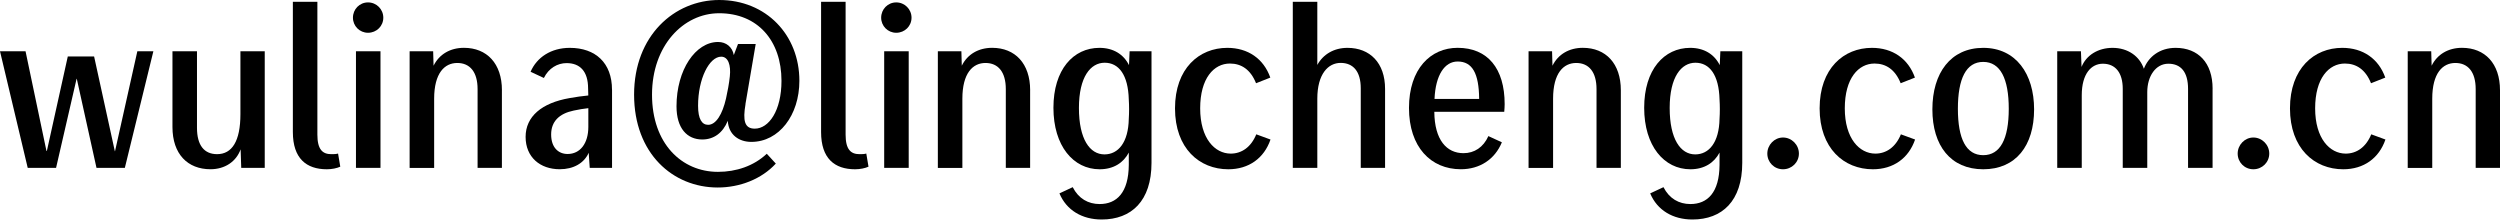
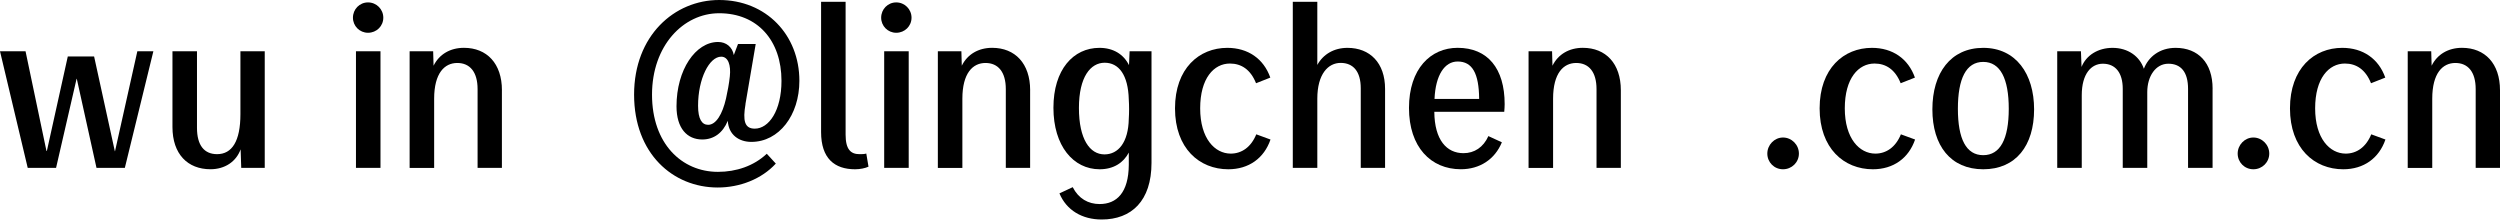
<svg xmlns="http://www.w3.org/2000/svg" id="_レイヤー_2" data-name="レイヤー 2" viewBox="0 0 736.1 64.63">
  <g id="_レイヤー_1-2" data-name="レイヤー 1">
    <g>
      <path d="m45.16,15.09l-8.4,34.33h-8.35l-5.8-26.22h-.06l-6.04,26.22h-8.35L0,15.09h7.52l6.16,29.36h.12l6.16-27.82h7.75l6.1,27.88h.06l6.57-29.42h4.73Z" />
      <path d="m77.95,15.09v34.33h-6.92l-.18-5.45c-1.3,3.61-4.62,5.86-8.88,5.86-6.69,0-11.19-4.44-11.19-12.43V15.09h7.22v22.55c0,5.15,2.13,7.75,5.92,7.75,4.38,0,6.87-3.79,6.87-11.78V15.09h7.16Z" />
-       <path d="m100.2,49.07c-1.01.47-2.49.77-3.97.77-6.04,0-10-3.2-10-10.95V.53h7.22v39.12c0,4.38,1.54,5.74,4.08,5.74.77,0,1.42,0,2.01-.18l.65,3.85Z" />
      <path d="m103.92,5.21c0-2.49,1.95-4.5,4.44-4.5s4.5,2.01,4.5,4.5-2.01,4.44-4.5,4.44-4.44-2.01-4.44-4.44Zm.89,9.88h7.22v34.33h-7.22V15.09Z" />
      <path d="m147.78,26.58v22.85h-7.16v-23.2c0-5.03-2.25-7.69-5.98-7.69s-6.81,2.96-6.81,10.54v20.36h-7.22V15.09h6.93l.12,4.26c1.66-3.37,4.91-5.27,8.94-5.27,6.75,0,11.19,4.62,11.19,12.49Z" />
-       <path d="m180.21,26.4v23.02h-6.57l-.3-4.44c-1.36,3.08-4.5,4.85-8.52,4.85-5.8,0-10.06-3.55-10.06-9.53s4.73-10,12.96-11.42c1.95-.35,3.67-.59,5.5-.77l-.06-2.07c0-5.09-2.43-7.46-6.33-7.46-2.66,0-5.27,1.48-6.69,4.38l-3.91-1.83c1.83-4.26,6.04-7.04,11.54-7.04,7.58,0,12.43,4.44,12.43,12.31Zm-6.98,10.95v-5.5c-1.3.12-2.9.41-4.32.71-4.26.89-6.63,3.2-6.63,7.04s2.13,5.74,4.85,5.74c3.67,0,6.1-3.08,6.1-7.99Z" />
      <path d="m219.51,30.66c-.83,4.85-.3,7.22,2.72,7.22,4.14,0,7.87-5.27,7.87-14.09,0-11.84-7.04-19.89-18.35-19.89-10.54,0-19.77,9.53-19.77,23.97s8.76,22.73,19.41,22.73c5.39,0,10.54-1.72,14.38-5.33l2.66,2.9c-4.2,4.56-10.59,7.04-17.11,7.04-13.2,0-24.62-10-24.62-27.35S198.56,0,211.75,0c13.85,0,23.62,10.3,23.62,23.79,0,10.12-5.98,17.99-14.15,17.99-3.55,0-6.69-2.01-6.93-6.21-1.48,3.61-4.14,5.5-7.52,5.5-4.44,0-7.58-3.26-7.58-9.77,0-10.77,5.62-18.94,12.25-18.94,2.37,0,4.2,1.48,4.62,3.85l1.24-3.26h5.21l-3.02,17.7Zm-7.16-13.97c-3.49,0-6.81,6.45-6.81,14.44,0,3.91,1.12,5.62,2.96,5.62,2.31,0,4.2-3.08,5.27-7.75.47-2.13.89-4.32,1.12-6.51.36-3.31-.47-5.8-2.54-5.8Z" />
      <path d="m255.73,49.07c-1.01.47-2.49.77-3.97.77-6.04,0-10-3.2-10-10.95V.53h7.22v39.12c0,4.38,1.54,5.74,4.08,5.74.77,0,1.42,0,2.01-.18l.65,3.85Z" />
      <path d="m259.45,5.21c0-2.49,1.95-4.5,4.44-4.5s4.5,2.01,4.5,4.5-2.01,4.44-4.5,4.44-4.44-2.01-4.44-4.44Zm.89,9.88h7.22v34.33h-7.22V15.09Z" />
      <path d="m303.31,26.58v22.85h-7.16v-23.2c0-5.03-2.25-7.69-5.98-7.69s-6.81,2.96-6.81,10.54v20.36h-7.22V15.09h6.93l.12,4.26c1.66-3.37,4.91-5.27,8.94-5.27,6.75,0,11.19,4.62,11.19,12.49Z" />
      <path d="m339.05,15.09v32.85c0,11.25-5.92,16.69-14.68,16.69-5.74,0-10.36-2.72-12.43-7.69l3.91-1.83c1.72,3.37,4.56,4.97,7.93,4.97,5.03,0,8.52-3.37,8.58-11.54v-3.61c-1.6,3.02-4.5,4.91-8.58,4.91-7.75,0-13.61-6.87-13.61-18.11s5.86-17.64,13.55-17.64c4.08,0,7.1,1.89,8.7,5.09l.18-4.08h6.45Zm-6.69,19.89c.12-1.78.12-3.91,0-5.68-.18-7.28-2.96-10.83-7.1-10.83s-7.58,4.14-7.58,13.32,3.2,13.67,7.52,13.67c4.08,0,7.04-3.55,7.16-10.48Z" />
      <path d="m374.09,41.08c-1.89,5.5-6.39,8.76-12.43,8.76-8.52,0-15.69-6.16-15.69-17.93s7.1-17.82,15.39-17.82c6.1,0,10.71,3.2,12.67,8.76l-4.2,1.66c-1.6-4.02-4.32-5.8-7.69-5.8-4.73,0-8.76,4.32-8.76,13.2s4.32,13.32,9,13.32c3.2,0,5.98-1.89,7.52-5.68l4.2,1.54Z" />
      <path d="m407.82,26.16v23.26h-7.16v-23.44c0-4.97-2.25-7.46-5.92-7.46s-6.87,3.26-6.87,10.54v20.36h-7.22V.53h7.22v18.59c1.72-3.14,4.91-5.03,8.88-5.03,6.63,0,11.07,4.44,11.07,12.07Z" />
      <path d="m442.92,32.91h-20.6c.06,8.35,3.67,12.19,8.58,12.19,3.2,0,5.86-1.72,7.34-5.03l3.97,1.83c-2.07,5.03-6.51,7.93-12.08,7.93-8.82,0-15.27-6.51-15.27-18.05s6.39-17.7,14.32-17.7c8.82,0,13.85,6.04,13.85,16.57,0,.77-.06,1.48-.12,2.25Zm-7.4-3.79c-.06-7.52-2.01-11.01-6.33-11.01-3.85,0-6.51,4.02-6.81,11.01h13.14Z" />
      <path d="m477.24,26.58v22.85h-7.16v-23.2c0-5.03-2.25-7.69-5.98-7.69s-6.81,2.96-6.81,10.54v20.36h-7.22V15.09h6.92l.12,4.26c1.66-3.37,4.91-5.27,8.94-5.27,6.75,0,11.19,4.62,11.19,12.49Z" />
-       <path d="m512.99,15.09v32.85c0,11.25-5.92,16.69-14.68,16.69-5.74,0-10.36-2.72-12.43-7.69l3.91-1.83c1.72,3.37,4.56,4.97,7.93,4.97,5.03,0,8.52-3.37,8.58-11.54v-3.61c-1.6,3.02-4.5,4.91-8.58,4.91-7.75,0-13.61-6.87-13.61-18.11s5.86-17.64,13.55-17.64c4.08,0,7.1,1.89,8.7,5.09l.18-4.08h6.45Zm-6.69,19.89c.12-1.78.12-3.91,0-5.68-.18-7.28-2.96-10.83-7.1-10.83s-7.58,4.14-7.58,13.32,3.2,13.67,7.52,13.67c4.08,0,7.04-3.55,7.16-10.48Z" />
      <path d="m529.67,45.22c0,2.55-2.07,4.62-4.68,4.62s-4.62-2.07-4.62-4.62,2.07-4.73,4.62-4.73,4.68,2.13,4.68,4.73Z" />
      <path d="m563.88,41.08c-1.89,5.5-6.39,8.76-12.43,8.76-8.52,0-15.68-6.16-15.68-17.93s7.1-17.82,15.39-17.82c6.1,0,10.71,3.2,12.67,8.76l-4.2,1.66c-1.6-4.02-4.32-5.8-7.69-5.8-4.74,0-8.76,4.32-8.76,13.2s4.32,13.32,9,13.32c3.2,0,5.98-1.89,7.52-5.68l4.2,1.54Z" />
      <path d="m598.92,32.2c0,10.71-5.39,17.64-14.97,17.64s-14.98-6.93-14.98-17.64,5.39-18.11,14.98-18.11,14.97,7.64,14.97,18.11Zm-7.46-.18c0-8.88-2.49-13.79-7.52-13.79s-7.46,4.91-7.46,13.79,2.43,13.67,7.46,13.67,7.52-4.79,7.52-13.67Z" />
      <path d="m651.47,26.1v23.32h-7.22v-23.26c0-4.91-2.07-7.4-5.8-7.4s-6.21,3.67-6.21,8.35v22.31h-7.22v-23.26c0-4.79-2.19-7.4-5.86-7.4-3.37,0-6.21,2.9-6.21,9.29v21.37h-7.22V15.09h6.98l.18,4.62c1.36-3.43,4.85-5.62,9.12-5.62,4.56,0,7.99,2.49,9.23,6.16,1.36-3.55,4.68-6.16,9.35-6.16,6.63,0,10.89,4.38,10.89,12.02Z" />
      <path d="m668.16,45.22c0,2.55-2.07,4.62-4.68,4.62s-4.62-2.07-4.62-4.62,2.07-4.73,4.62-4.73,4.68,2.13,4.68,4.73Z" />
      <path d="m702.37,41.08c-1.89,5.5-6.39,8.76-12.43,8.76-8.52,0-15.68-6.16-15.68-17.93s7.1-17.82,15.39-17.82c6.1,0,10.71,3.2,12.67,8.76l-4.2,1.66c-1.6-4.02-4.32-5.8-7.69-5.8-4.74,0-8.76,4.32-8.76,13.2s4.32,13.32,9,13.32c3.2,0,5.98-1.89,7.52-5.68l4.2,1.54Z" />
      <path d="m736.1,26.58v22.85h-7.16v-23.2c0-5.03-2.25-7.69-5.98-7.69s-6.81,2.96-6.81,10.54v20.36h-7.22V15.09h6.92l.12,4.26c1.66-3.37,4.91-5.27,8.94-5.27,6.75,0,11.19,4.62,11.19,12.49Z" />
    </g>
  </g>
</svg>